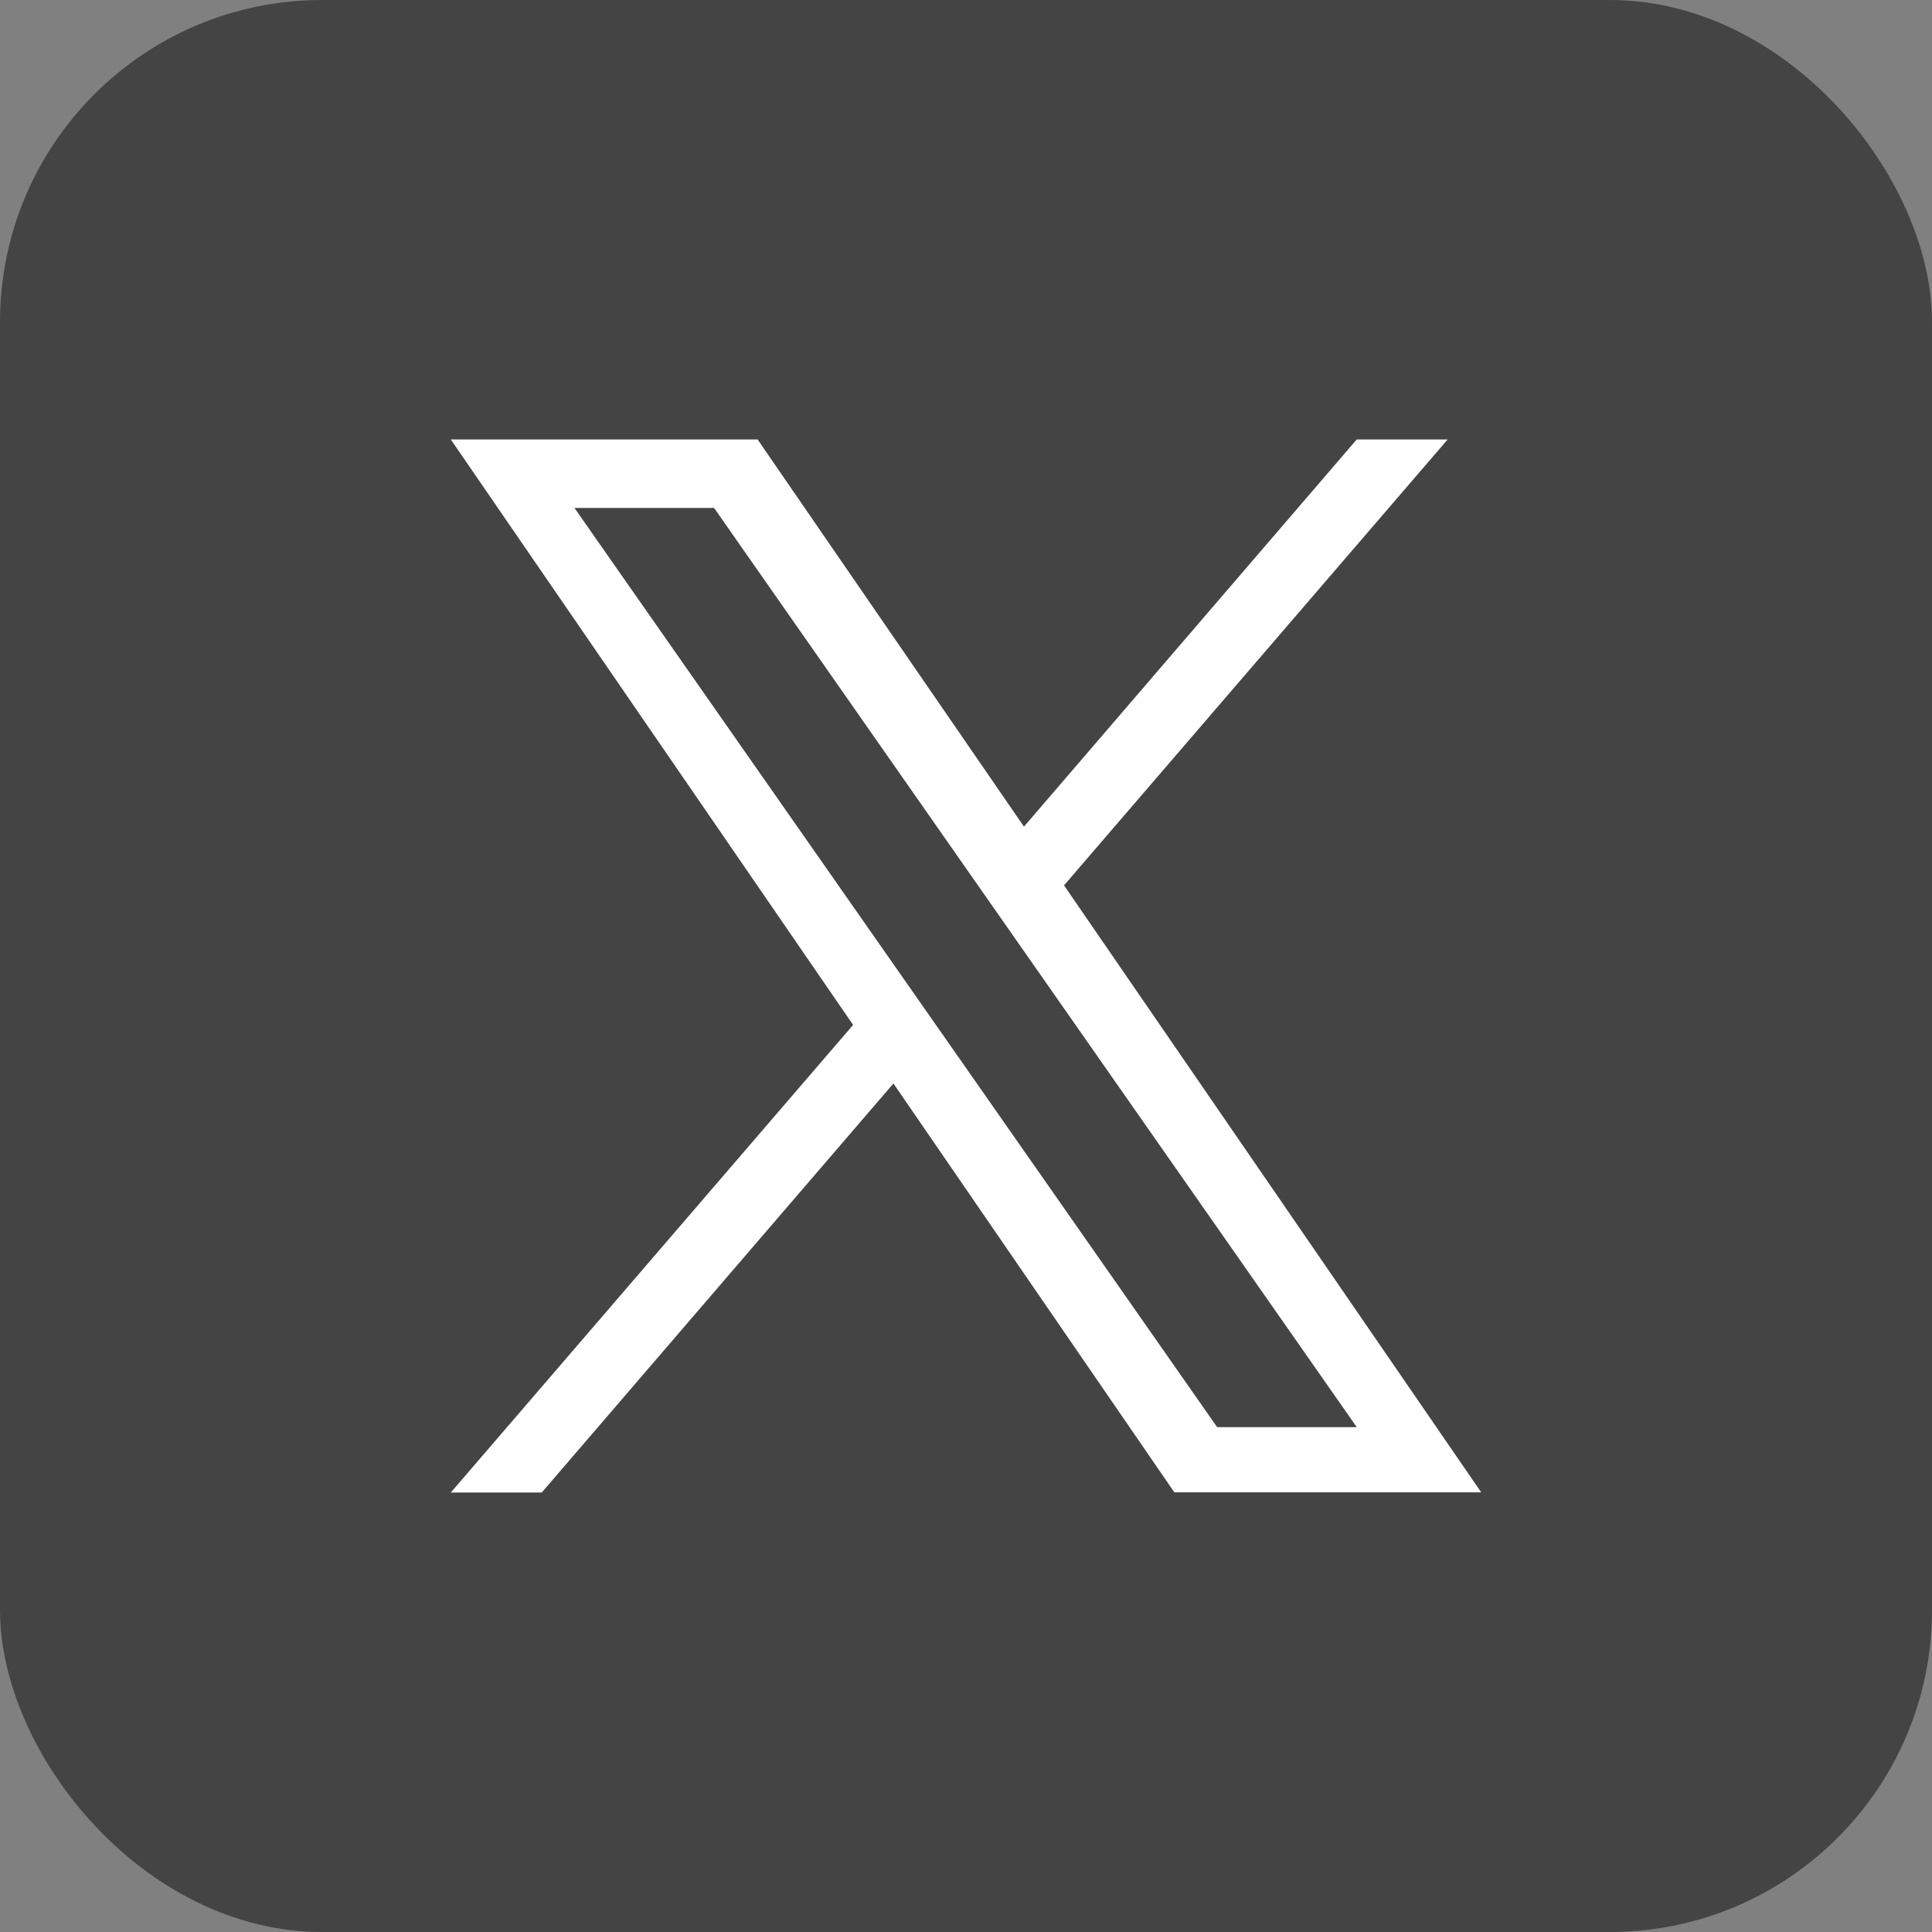
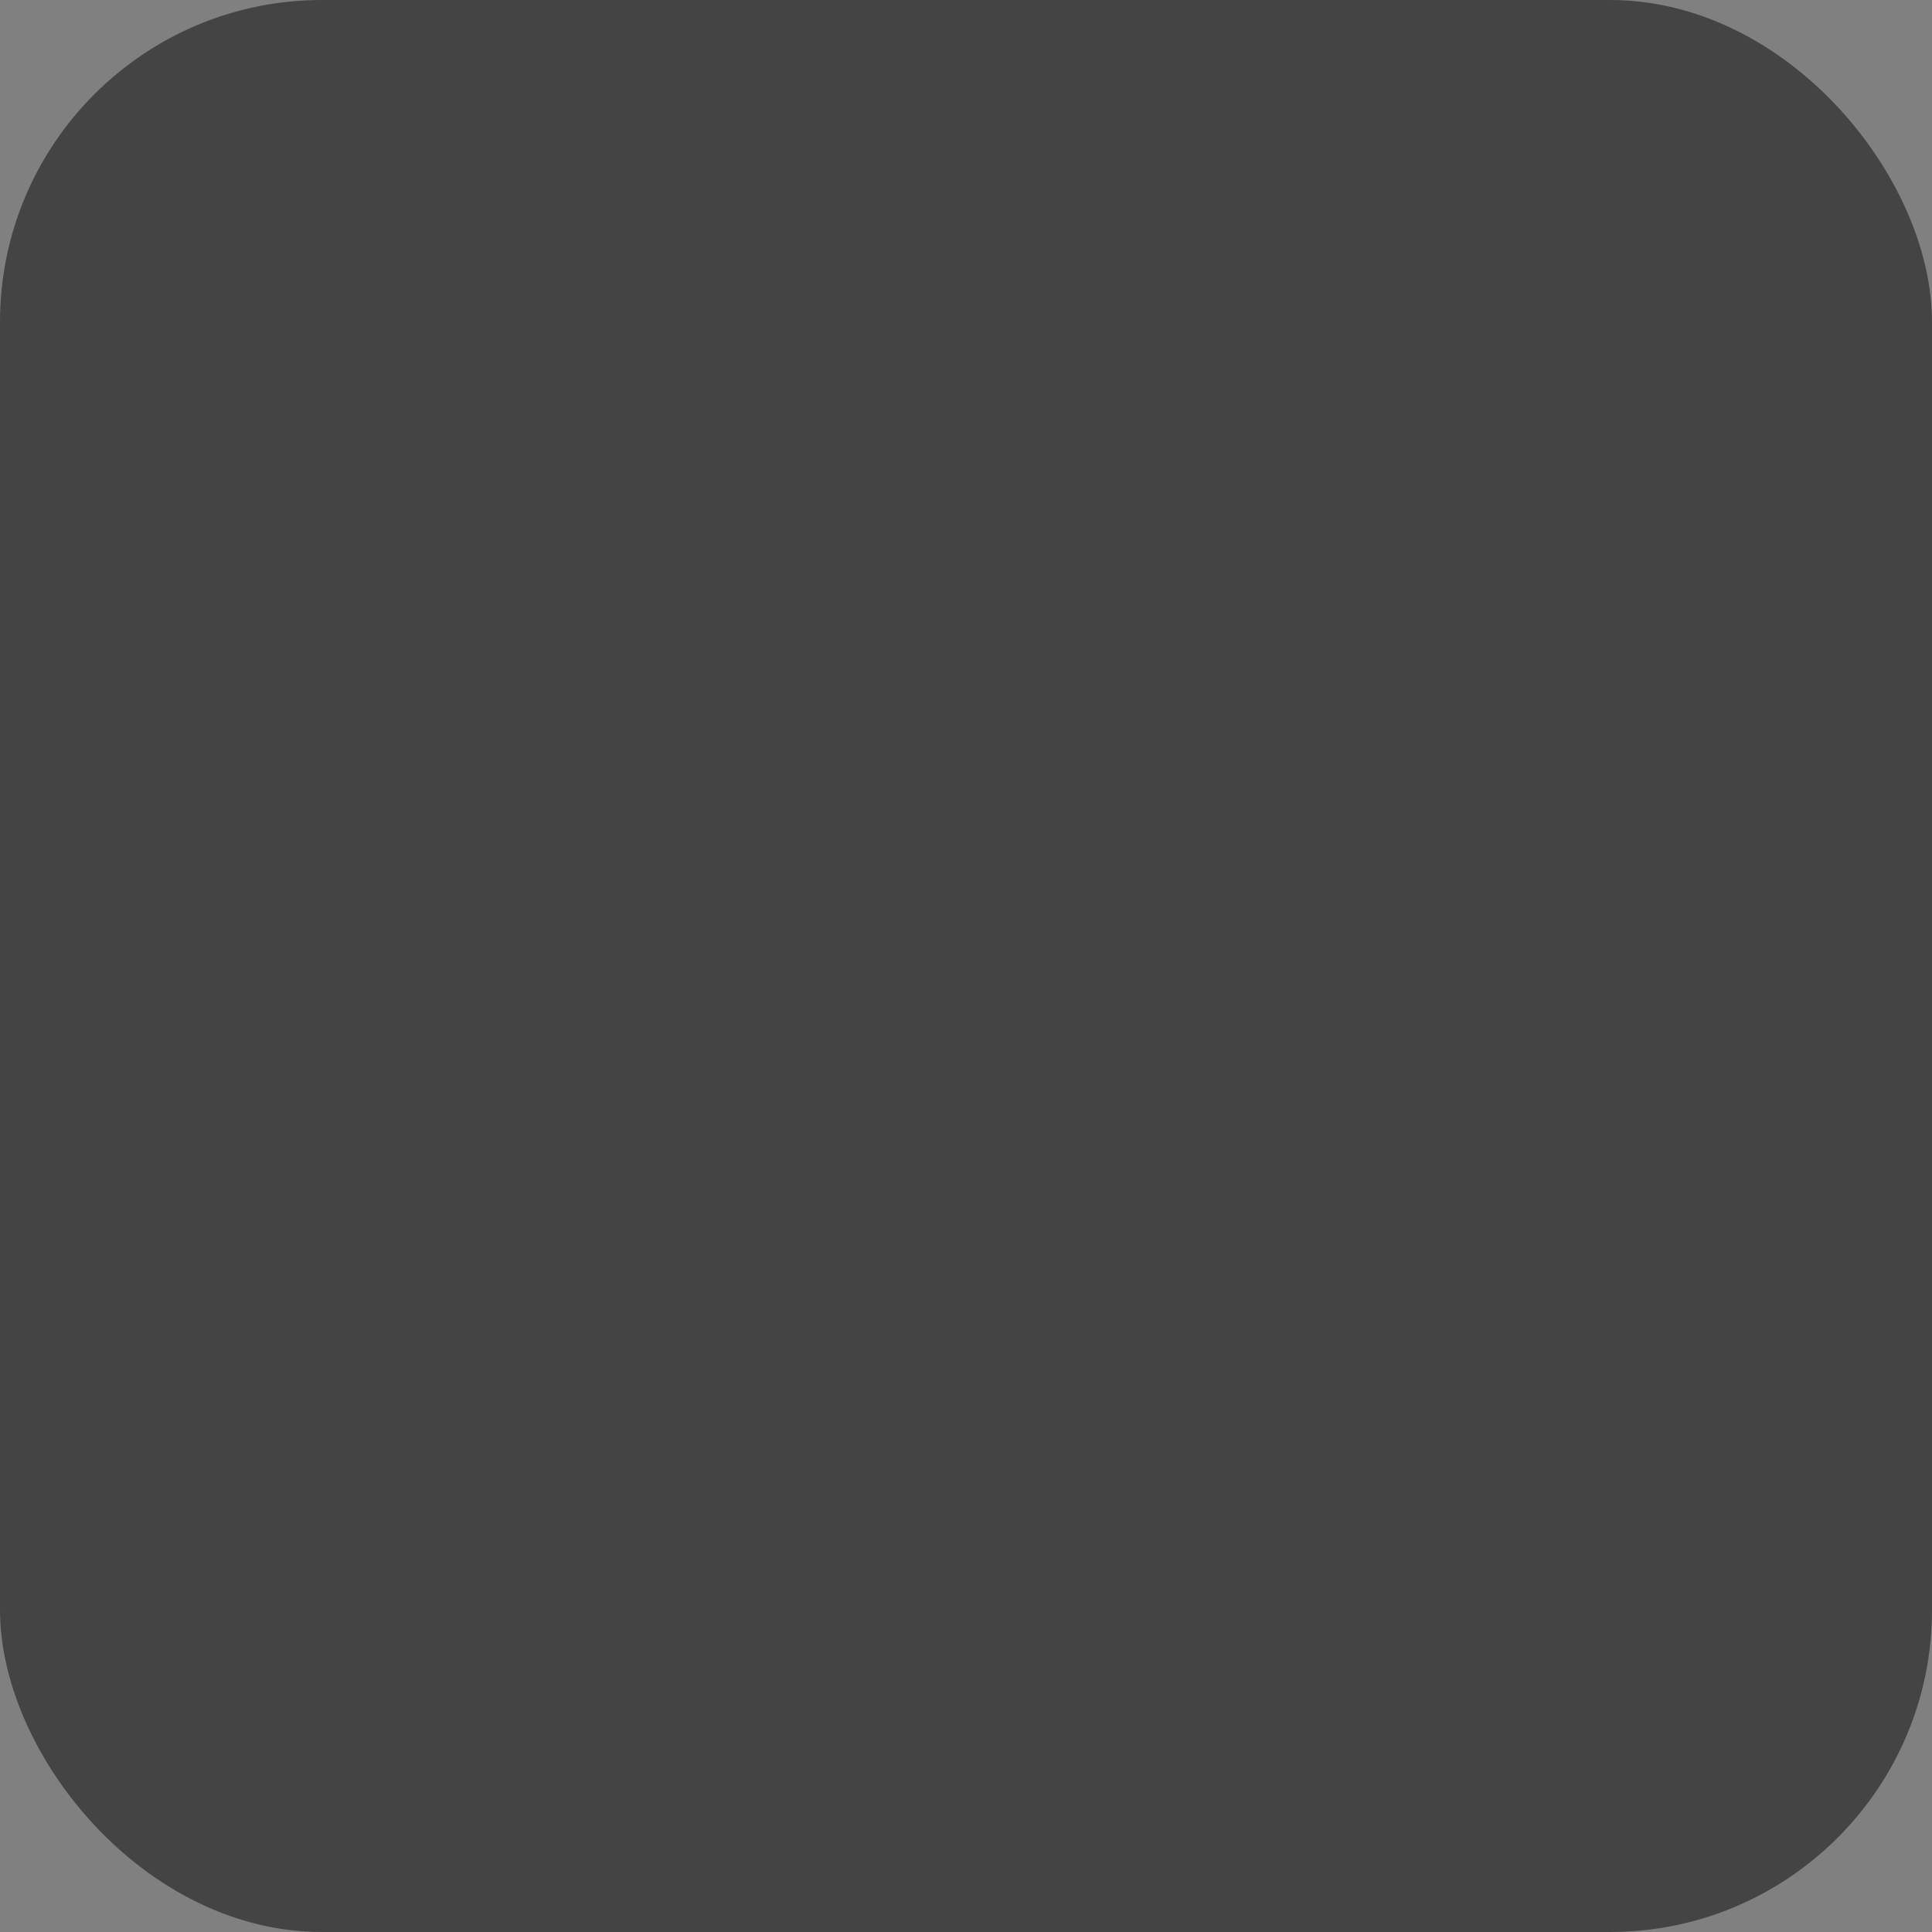
<svg xmlns="http://www.w3.org/2000/svg" width="30" height="30" viewBox="0 0 30 30">
  <rect x="0" y="0" width="30" height="30" fill="#808080" stroke="none" />
  <g id="グループ_2" data-name="グループ 2" transform="translate(-597 -49)">
    <g id="グループ_185" data-name="グループ 185" transform="translate(374 -519)">
      <rect id="長方形_136" data-name="長方形 136" width="30" height="30" rx="5" transform="translate(223 568)" fill="#444" />
    </g>
-     <path id="logo" d="M9.522,6.924,15.479,0H14.067L8.9,6.012,4.764,0H0L6.247,9.091,0,16.352H1.412L6.873,10l4.362,6.349H16L9.522,6.924ZM7.589,9.171l-.633-.905L1.92,1.063H4.088L8.152,6.876l.633.905,5.283,7.556H11.9L7.589,9.171Z" transform="translate(604 55.824)" fill="#fff" />
  </g>
</svg>